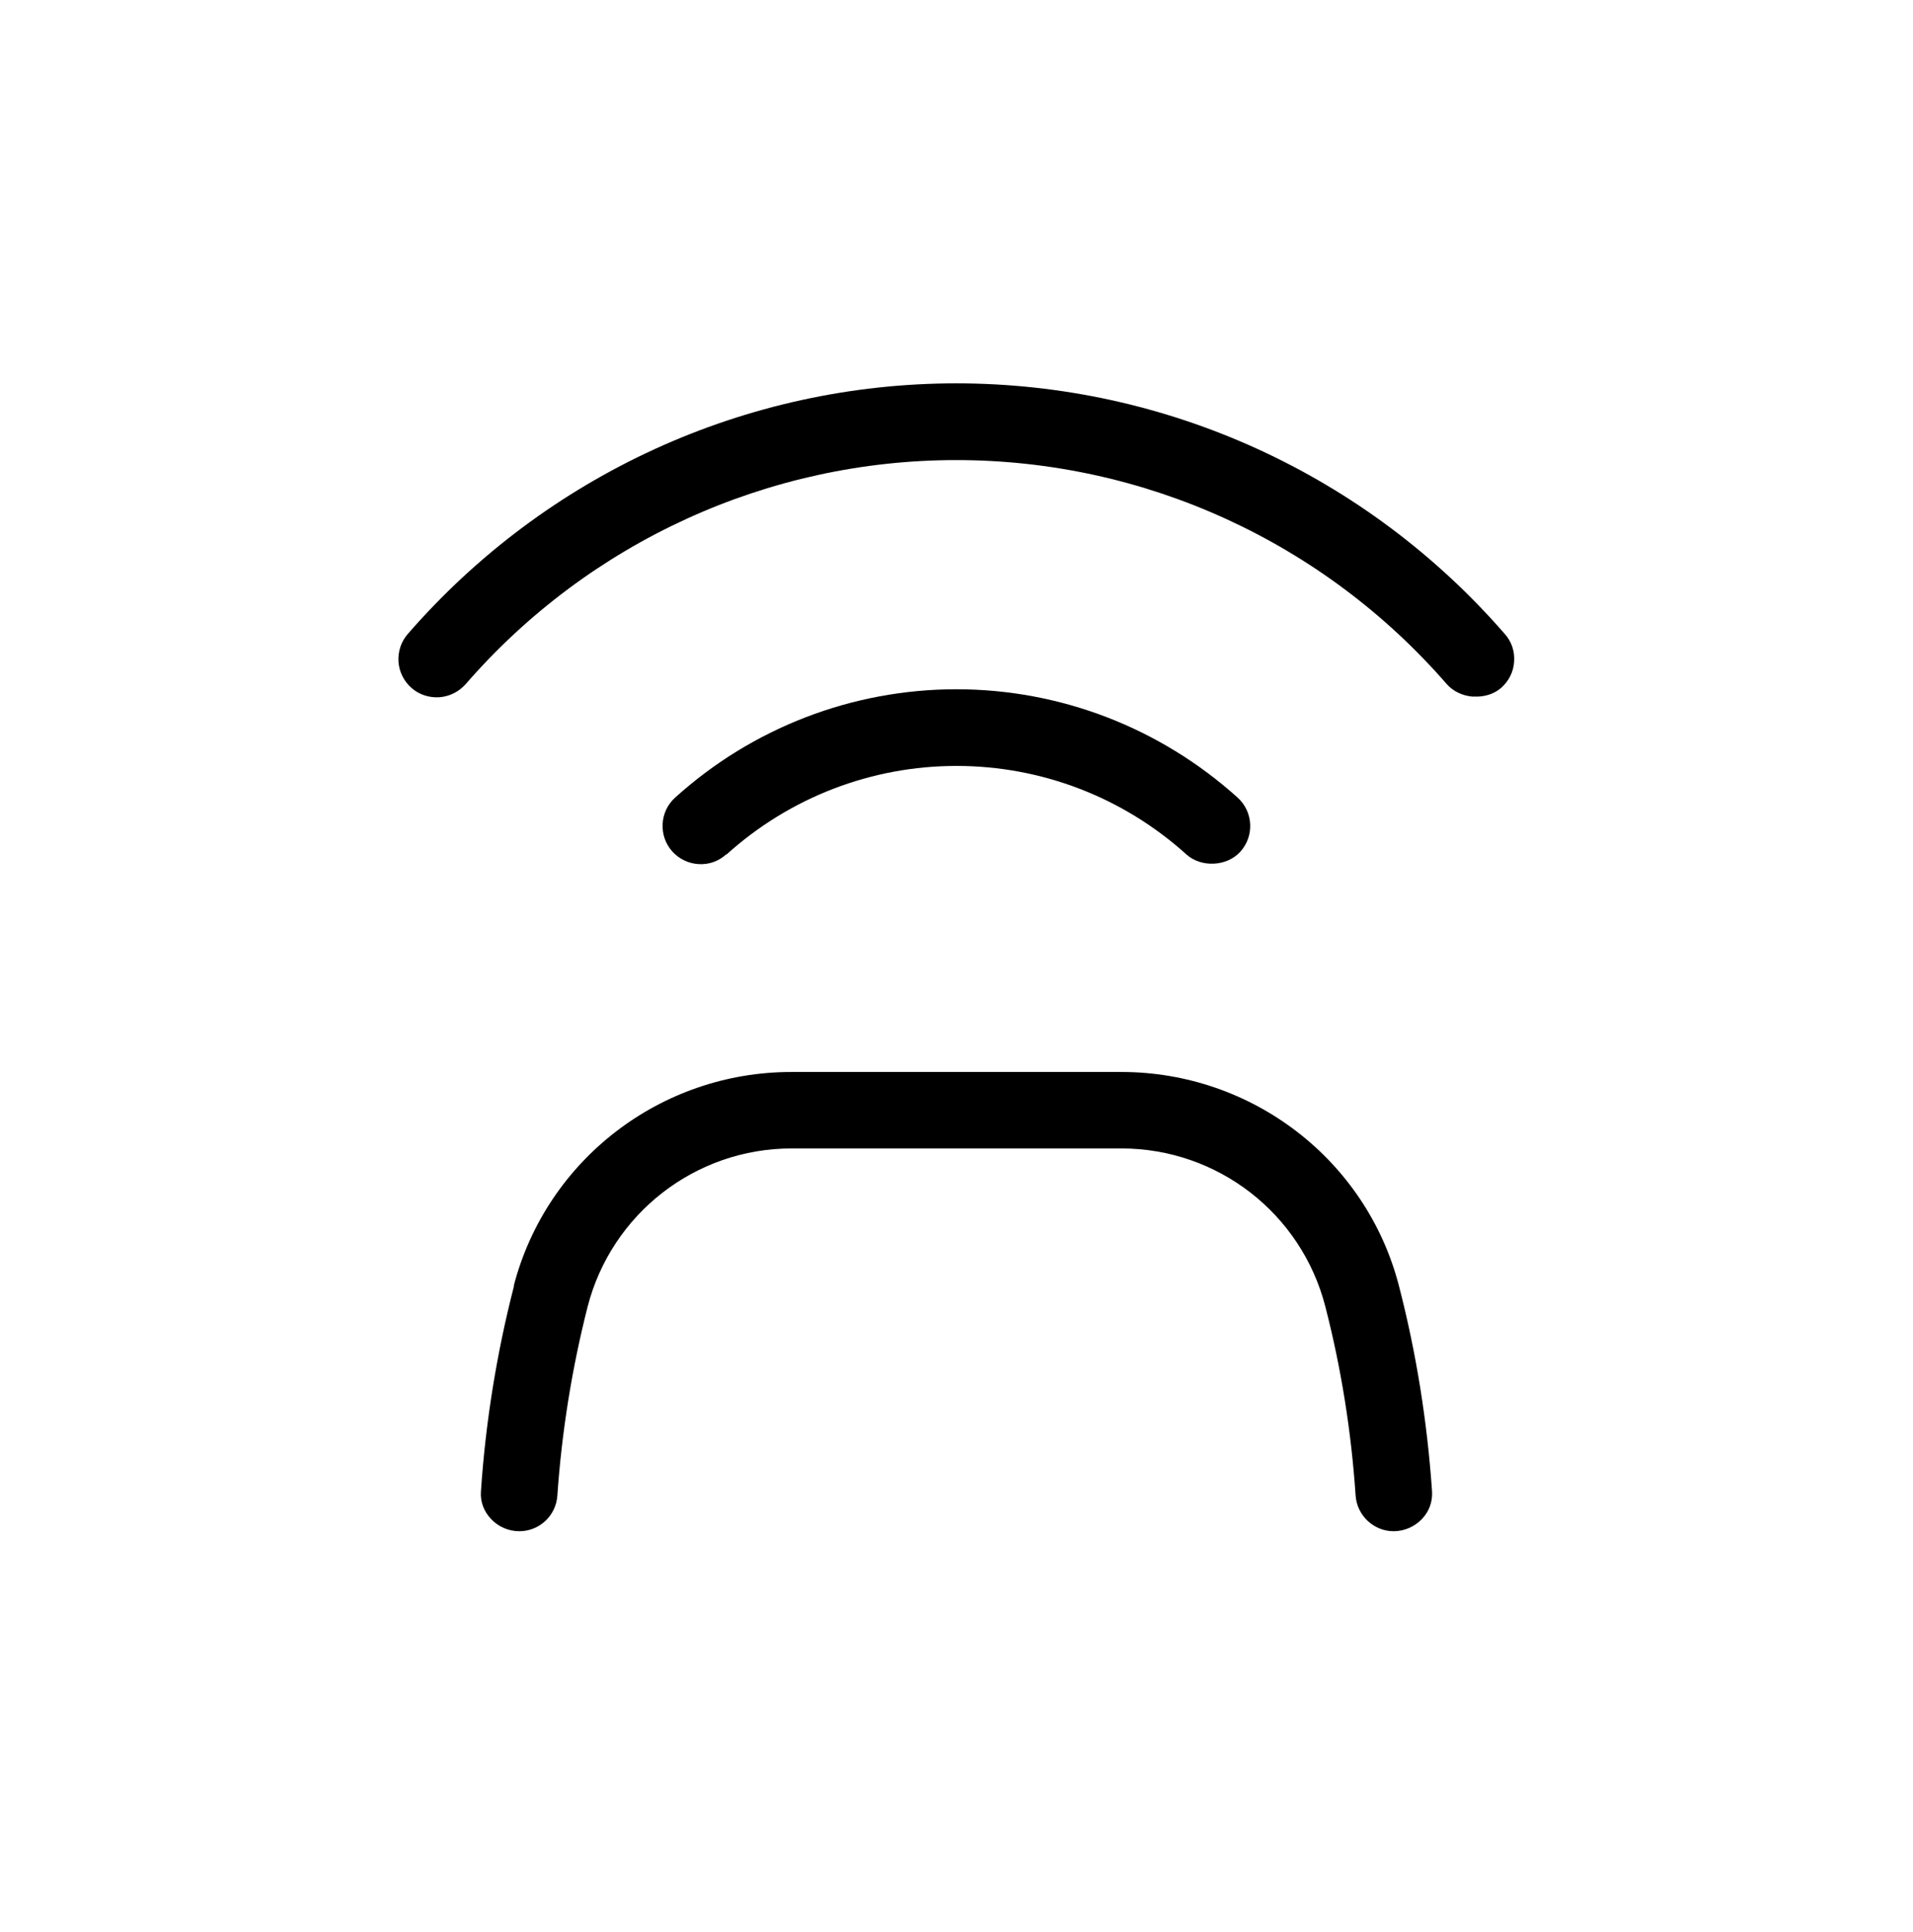
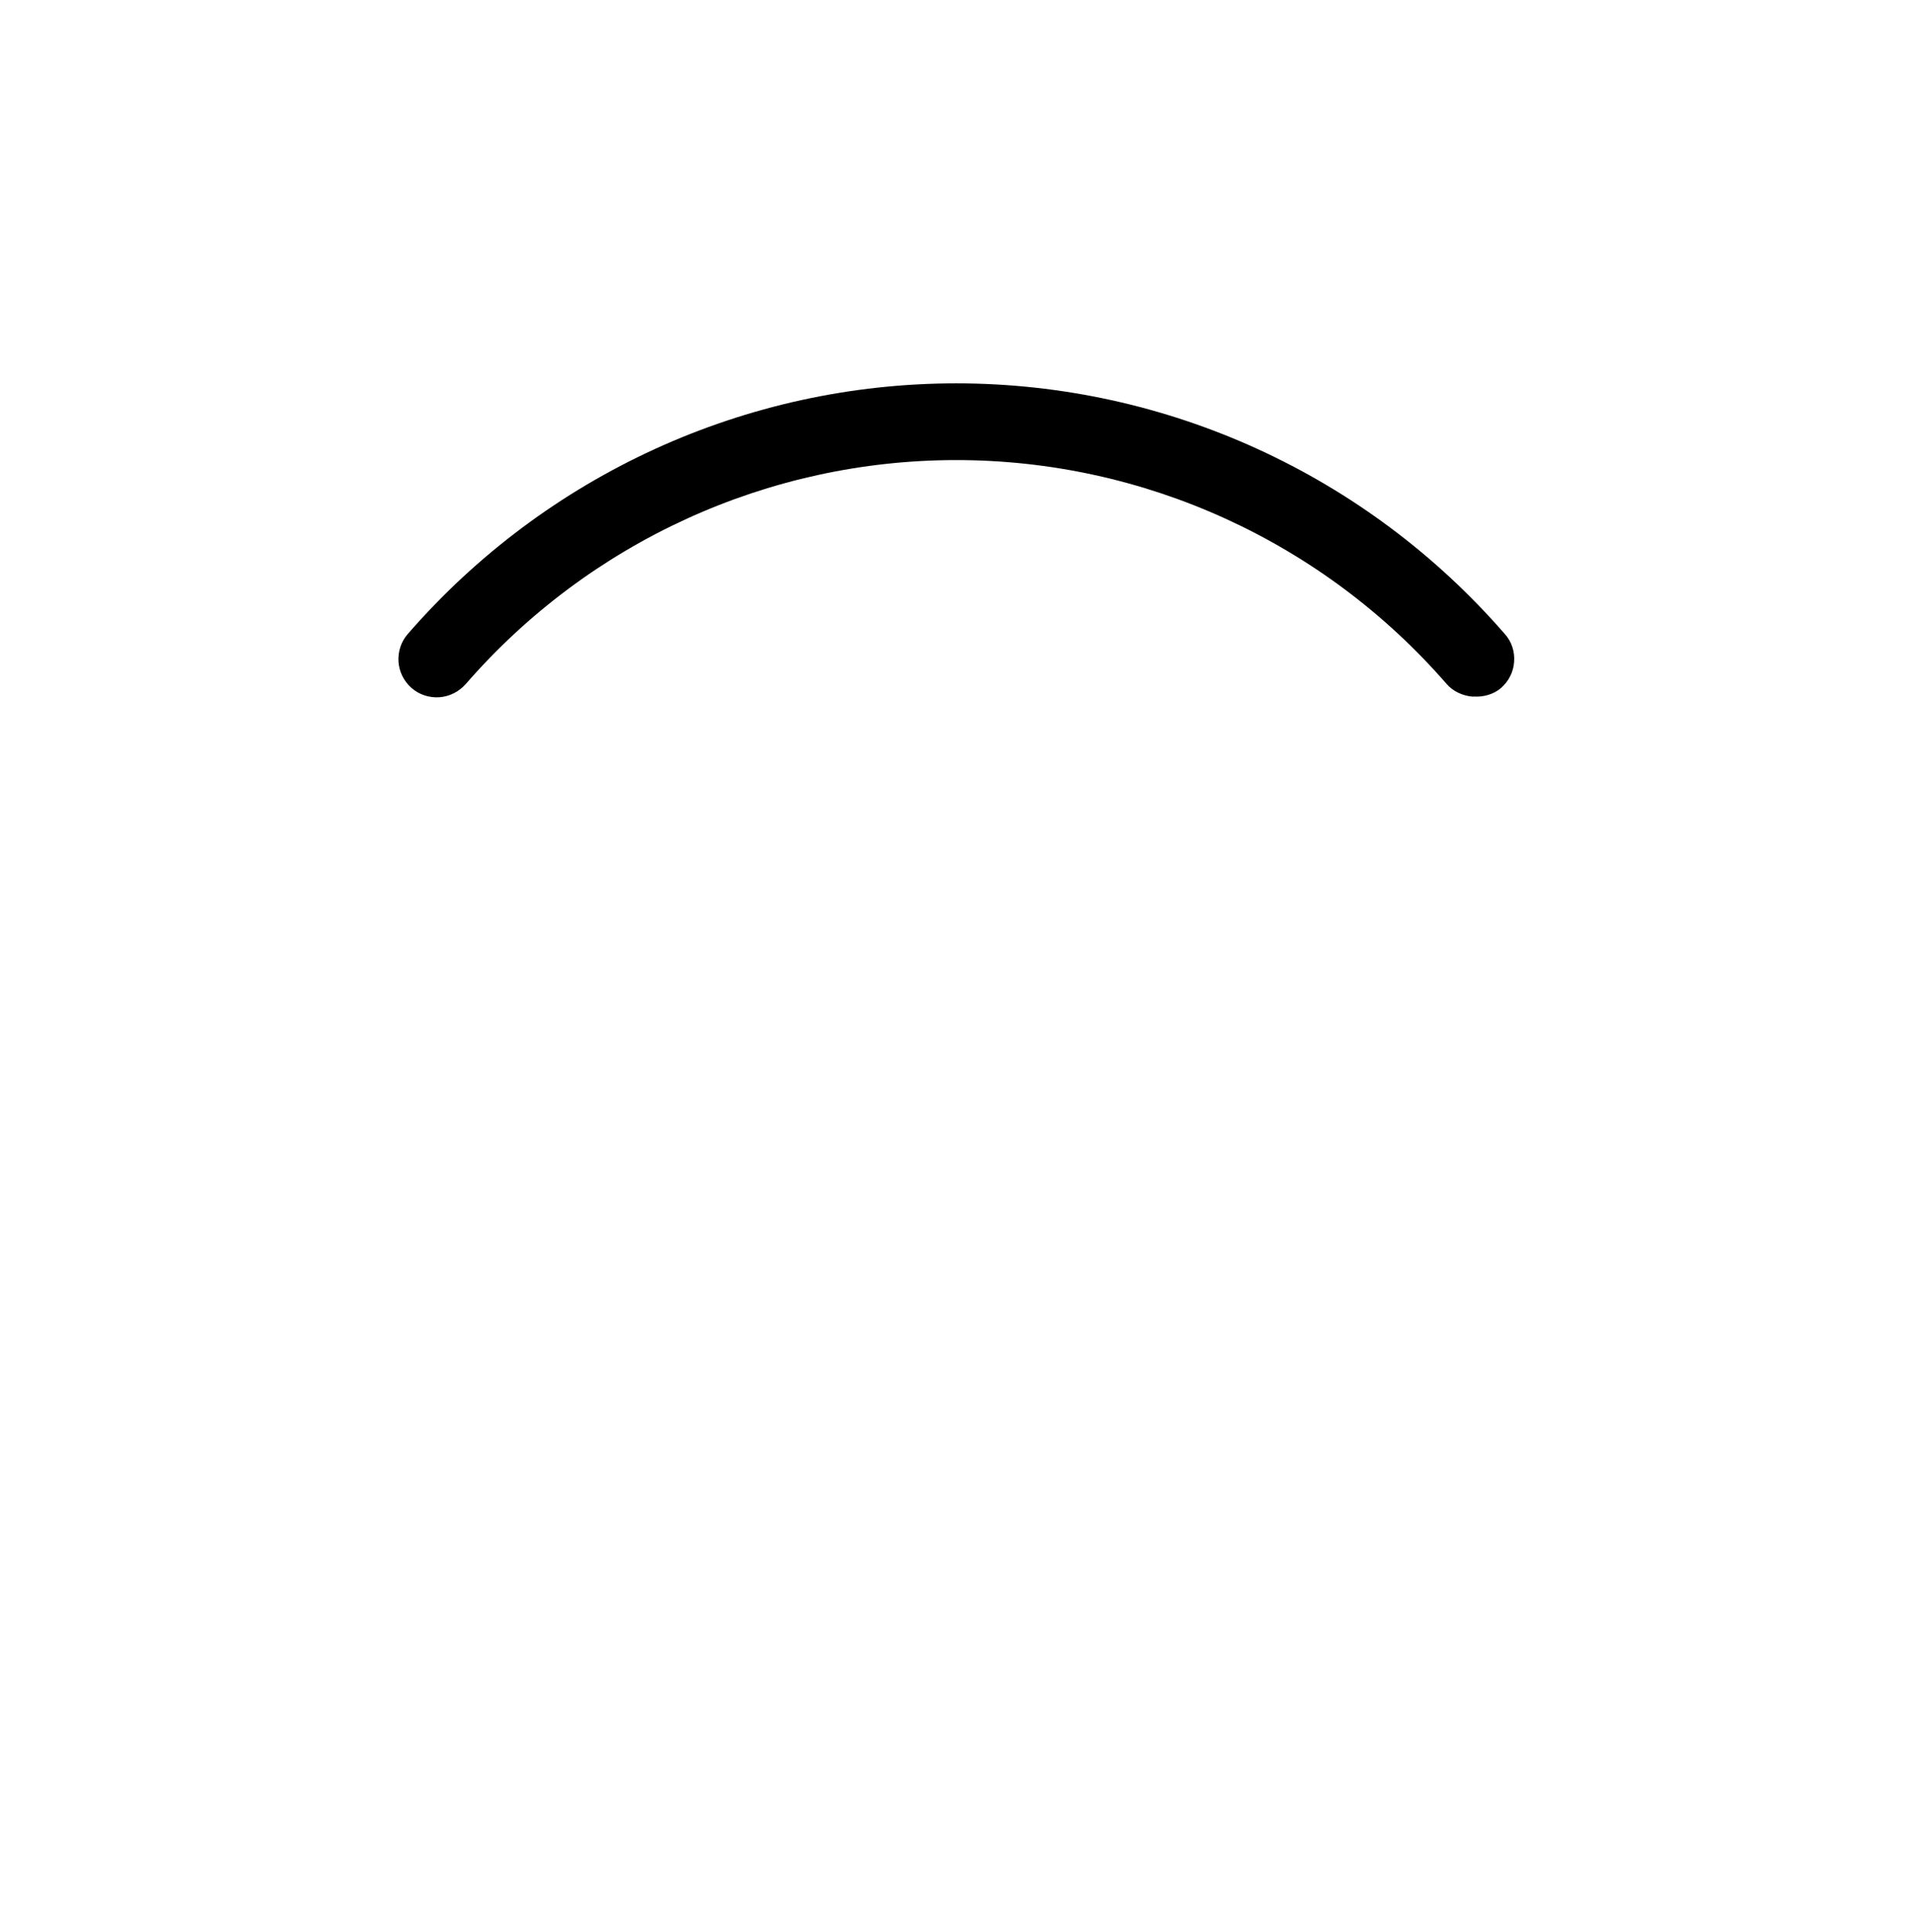
<svg xmlns="http://www.w3.org/2000/svg" width="100" height="101" viewBox="0 0 100 101" fill="none">
-   <path d="M26.871 67.221C25.972 70.709 25.383 74.33 25.14 77.971C25.101 78.502 25.289 79.002 25.66 79.401C26.039 79.811 26.582 80.049 27.148 80.049C28.199 80.049 29.07 79.229 29.136 78.178C29.367 74.819 29.906 71.506 30.715 68.319C31.965 63.448 36.355 60.038 41.374 60.038H58.624C63.644 60.038 68.034 63.436 69.284 68.319C70.105 71.51 70.636 74.819 70.863 78.178C70.933 79.229 71.812 80.049 72.851 80.049C73.409 80.049 73.953 79.811 74.339 79.401C74.71 79.01 74.89 78.502 74.859 77.971C74.609 74.323 74.031 70.701 73.128 67.221C71.429 60.643 65.456 56.041 58.617 56.041H41.367C34.527 56.041 28.566 60.642 26.855 67.221H26.871Z" fill="black" />
  <path d="M77.02 36.412C77.559 36.451 78.09 36.291 78.469 35.963C78.868 35.611 79.118 35.123 79.149 34.592C79.188 34.06 79.02 33.541 78.661 33.142C71.43 24.822 60.981 20.041 49.989 20.041C39.001 20.041 28.559 24.81 21.317 33.142C20.966 33.541 20.798 34.064 20.829 34.592C20.868 35.123 21.11 35.611 21.509 35.963C21.907 36.314 22.43 36.482 22.958 36.451C23.497 36.412 23.977 36.17 24.337 35.771C30.806 28.322 40.157 24.052 49.985 24.052C59.813 24.052 69.165 28.322 75.634 35.771C75.962 36.142 76.462 36.381 77.005 36.42L77.02 36.412Z" fill="black" />
-   <path d="M37.98 44.67C41.289 41.682 45.558 40.041 50 40.041C54.442 40.041 58.711 41.682 62.02 44.67C62.801 45.369 64.141 45.299 64.84 44.522C65.579 43.701 65.512 42.432 64.692 41.694C60.641 38.045 55.423 36.033 49.993 36.033C44.563 36.033 39.333 38.045 35.294 41.694C34.473 42.432 34.415 43.705 35.145 44.514C35.505 44.912 35.997 45.143 36.524 45.174C37.075 45.205 37.575 45.014 37.965 44.662L37.98 44.67Z" fill="black" />
</svg>